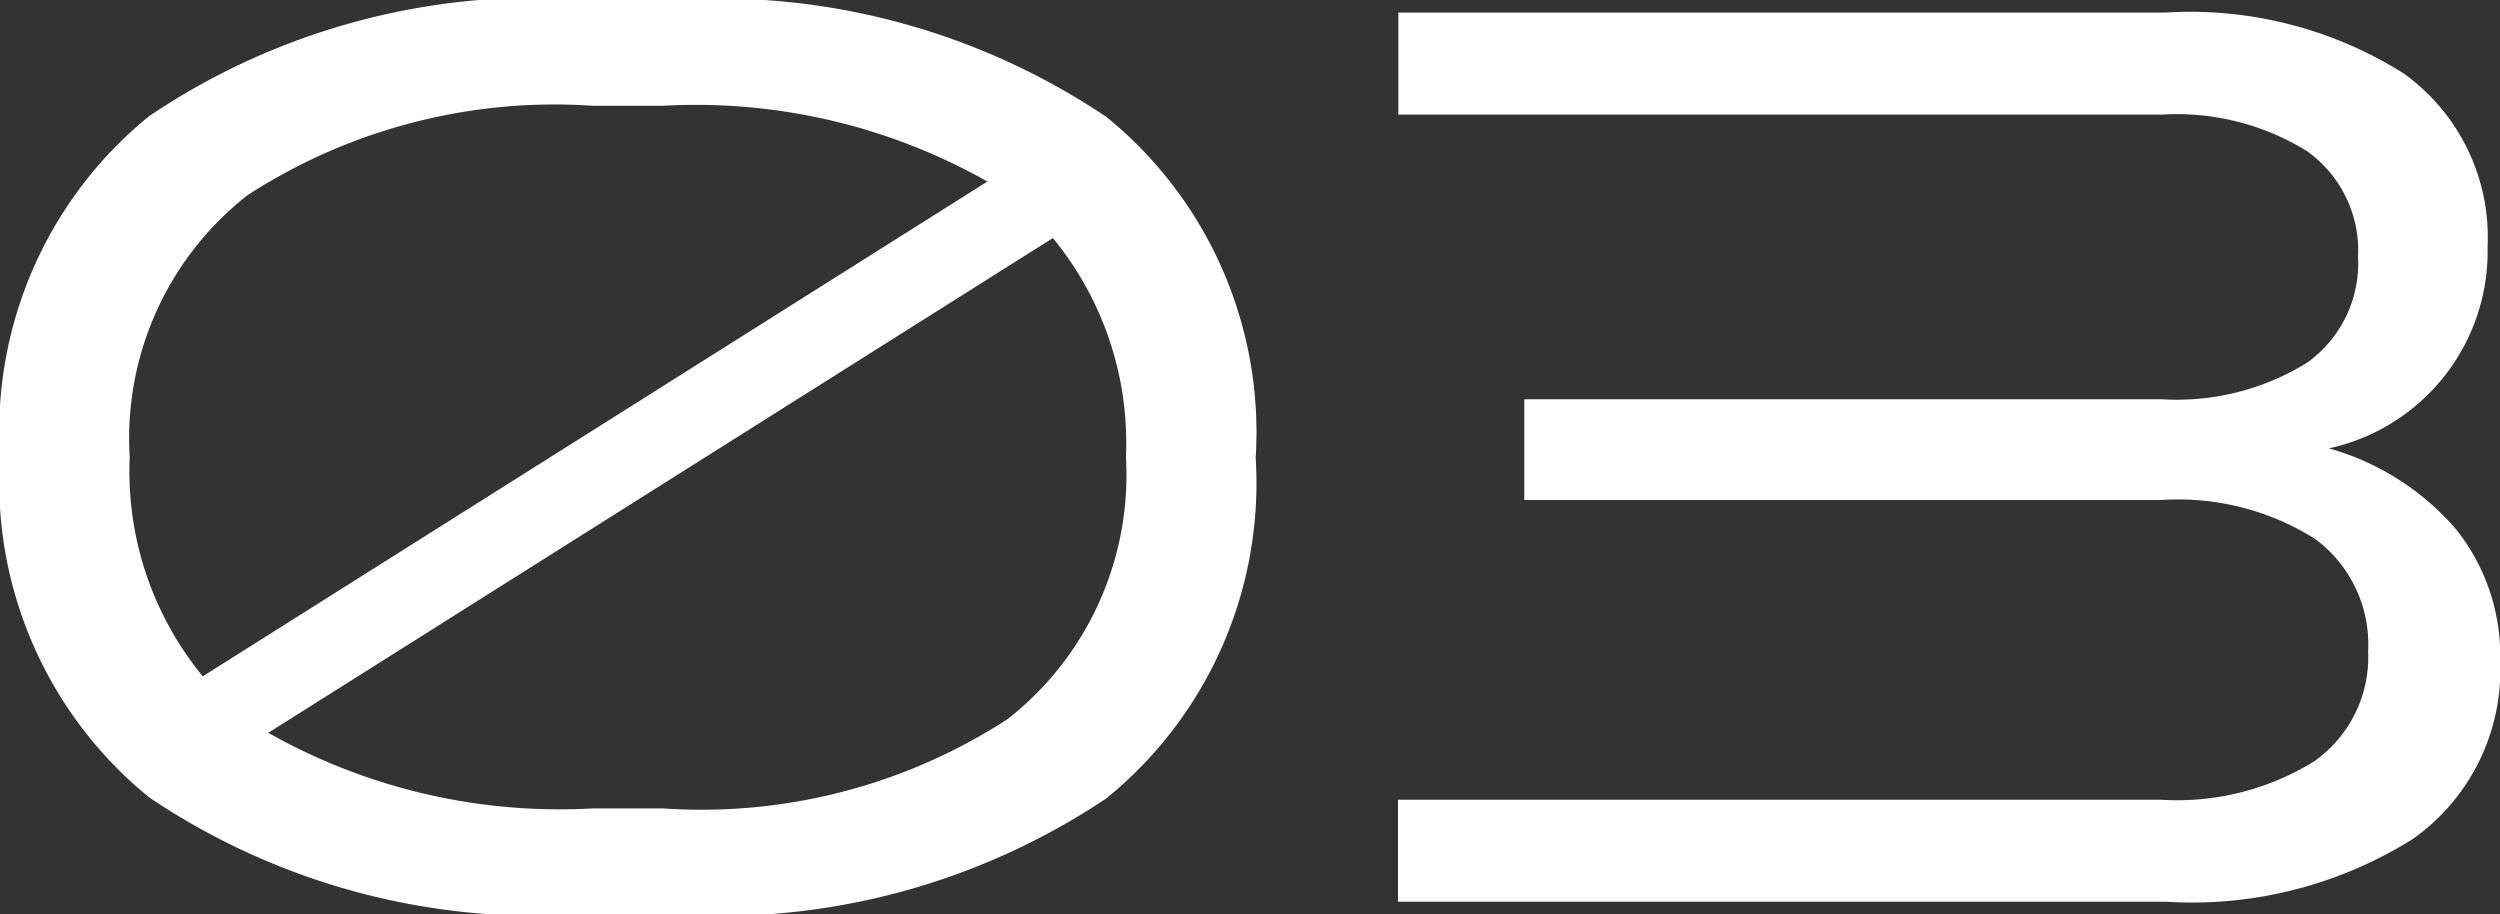
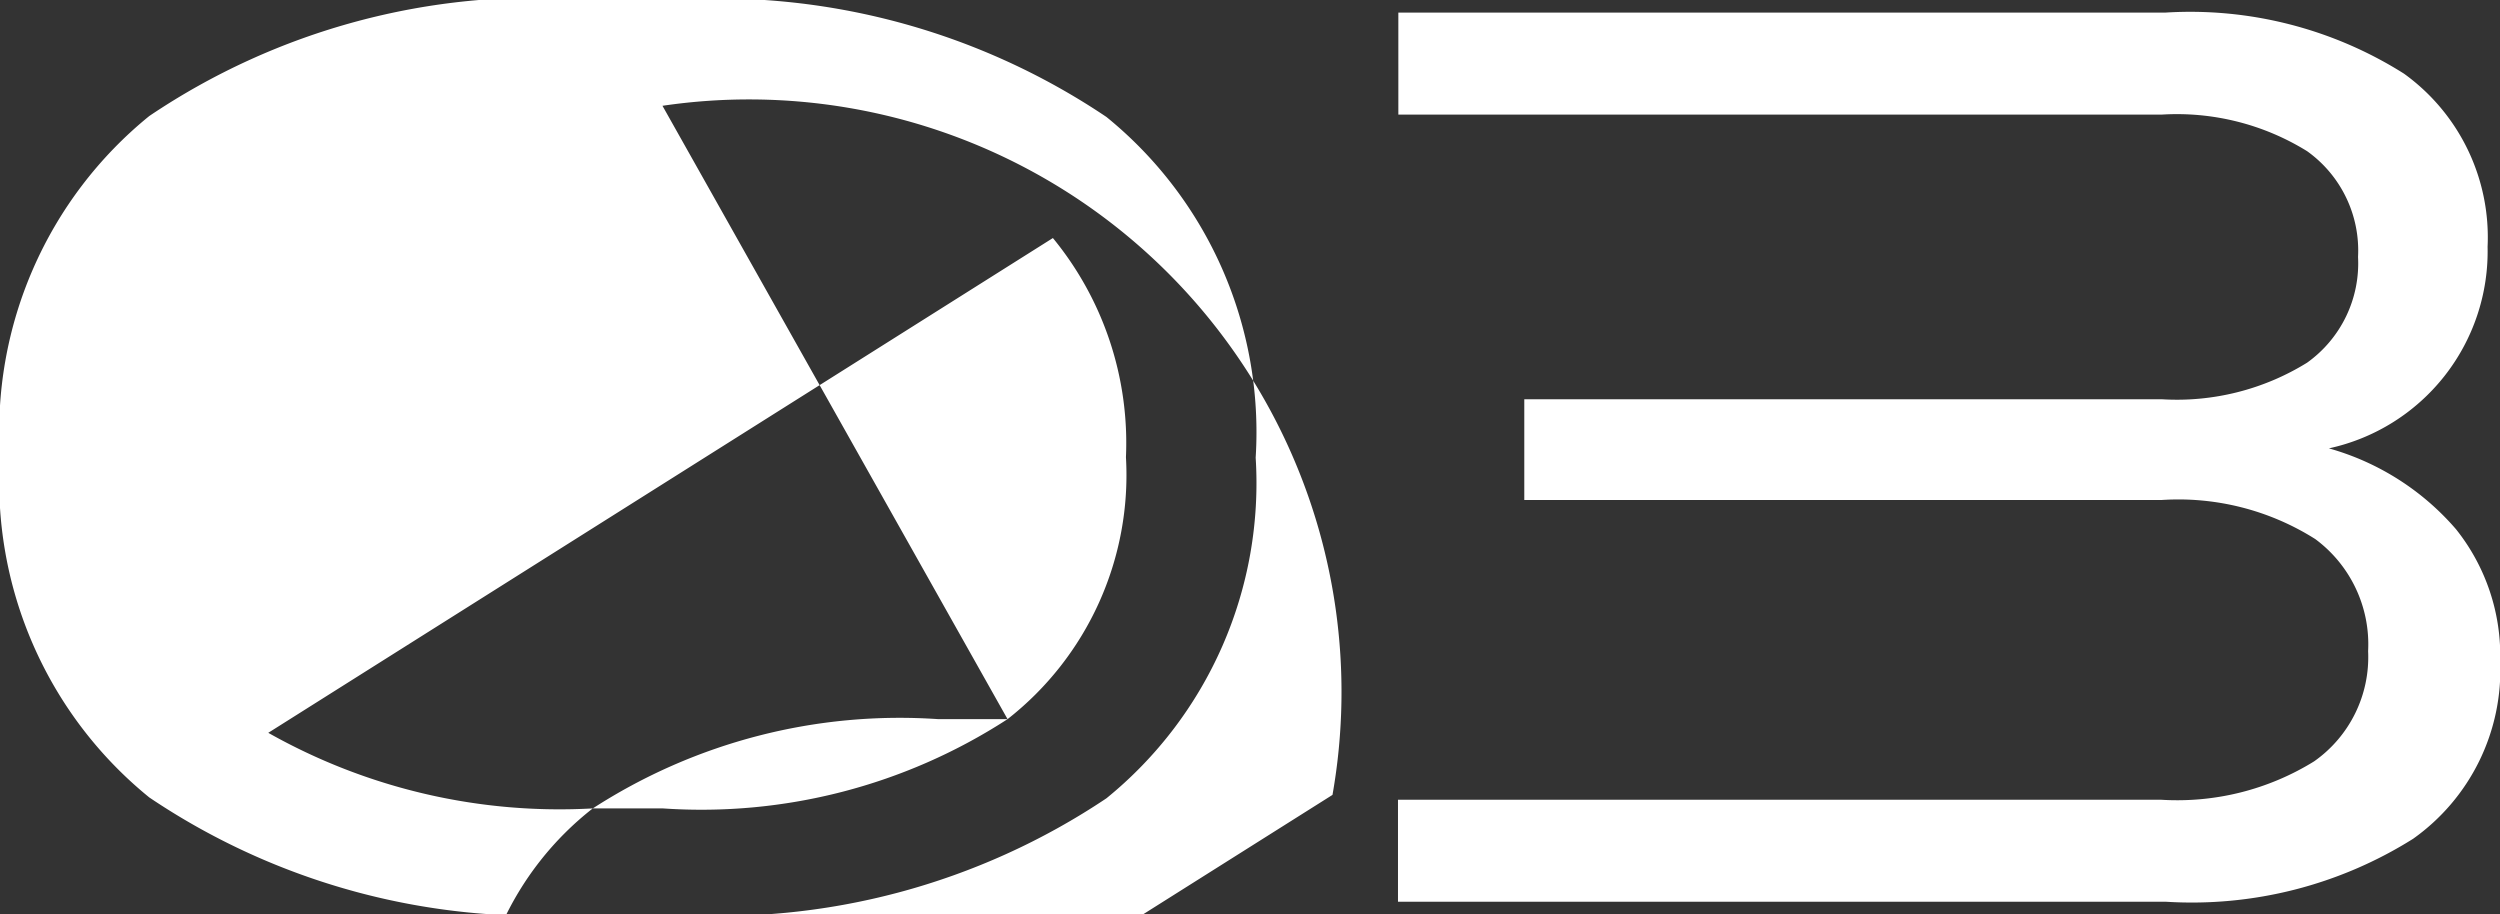
<svg xmlns="http://www.w3.org/2000/svg" width="27.79" height="10.164" viewBox="0 0 27.79 10.164">
  <rect x="0" y="0" width="27.79" height="10.164" fill="#333333" stroke="none" />
-   <path id="cgcw2023_no03" d="M219.31-10.024a7.74,7.74,0,0,1,4.837,1.3,4.513,4.513,0,0,1,1.659,3.787,4.513,4.513,0,0,1-1.659,3.787A7.74,7.74,0,0,1,219.31.14h-.98a7.714,7.714,0,0,1-4.823-1.3,4.513,4.513,0,0,1-1.659-3.787,4.513,4.513,0,0,1,1.659-3.787,7.714,7.714,0,0,1,4.823-1.3Zm3.738,7.994a3.446,3.446,0,0,0,1.316-2.912,3.589,3.589,0,0,0-.812-2.436l-8.722,5.5a6.586,6.586,0,0,0,3.612.84h.77A6.252,6.252,0,0,0,223.048-2.03Zm-3.836-6.818h-.77a6.284,6.284,0,0,0-3.843.994,3.431,3.431,0,0,0-1.309,2.912,3.589,3.589,0,0,0,.812,2.436l8.722-5.5A6.586,6.586,0,0,0,219.212-8.848ZM239.5-7.28a2.241,2.241,0,0,1-1.764,2.24,2.9,2.9,0,0,1,1.414.9,2.253,2.253,0,0,1,.49,1.47A2.3,2.3,0,0,1,238.672-.7a4.621,4.621,0,0,1-2.744.7h-8.54V-1.134h8.484a2.889,2.889,0,0,0,1.7-.427,1.416,1.416,0,0,0,.6-1.225,1.455,1.455,0,0,0-.588-1.246,2.848,2.848,0,0,0-1.708-.434h-7.084v-1.12h7.084a2.75,2.75,0,0,0,1.617-.406,1.357,1.357,0,0,0,.567-1.176,1.357,1.357,0,0,0-.567-1.176,2.75,2.75,0,0,0-1.617-.406h-8.484V-9.884h8.526a4.448,4.448,0,0,1,2.653.679A2.242,2.242,0,0,1,239.5-7.28Z" transform="translate(-211.848 10.024)" fill="#fff" />
+   <path id="cgcw2023_no03" d="M219.31-10.024a7.74,7.74,0,0,1,4.837,1.3,4.513,4.513,0,0,1,1.659,3.787,4.513,4.513,0,0,1-1.659,3.787A7.74,7.74,0,0,1,219.31.14h-.98a7.714,7.714,0,0,1-4.823-1.3,4.513,4.513,0,0,1-1.659-3.787,4.513,4.513,0,0,1,1.659-3.787,7.714,7.714,0,0,1,4.823-1.3Zm3.738,7.994a3.446,3.446,0,0,0,1.316-2.912,3.589,3.589,0,0,0-.812-2.436l-8.722,5.5a6.586,6.586,0,0,0,3.612.84h.77A6.252,6.252,0,0,0,223.048-2.03Zh-.77a6.284,6.284,0,0,0-3.843.994,3.431,3.431,0,0,0-1.309,2.912,3.589,3.589,0,0,0,.812,2.436l8.722-5.5A6.586,6.586,0,0,0,219.212-8.848ZM239.5-7.28a2.241,2.241,0,0,1-1.764,2.24,2.9,2.9,0,0,1,1.414.9,2.253,2.253,0,0,1,.49,1.47A2.3,2.3,0,0,1,238.672-.7a4.621,4.621,0,0,1-2.744.7h-8.54V-1.134h8.484a2.889,2.889,0,0,0,1.7-.427,1.416,1.416,0,0,0,.6-1.225,1.455,1.455,0,0,0-.588-1.246,2.848,2.848,0,0,0-1.708-.434h-7.084v-1.12h7.084a2.75,2.75,0,0,0,1.617-.406,1.357,1.357,0,0,0,.567-1.176,1.357,1.357,0,0,0-.567-1.176,2.75,2.75,0,0,0-1.617-.406h-8.484V-9.884h8.526a4.448,4.448,0,0,1,2.653.679A2.242,2.242,0,0,1,239.5-7.28Z" transform="translate(-211.848 10.024)" fill="#fff" />
</svg>